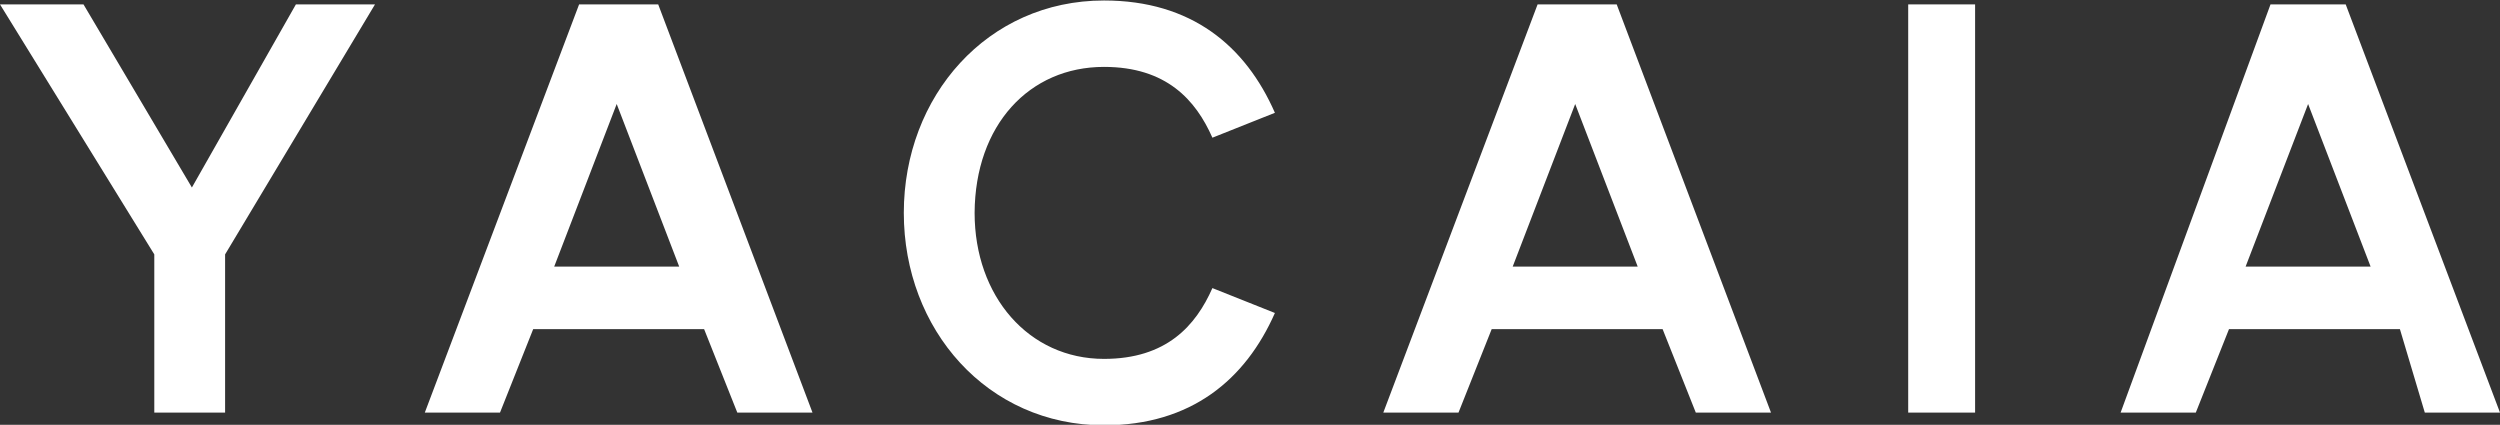
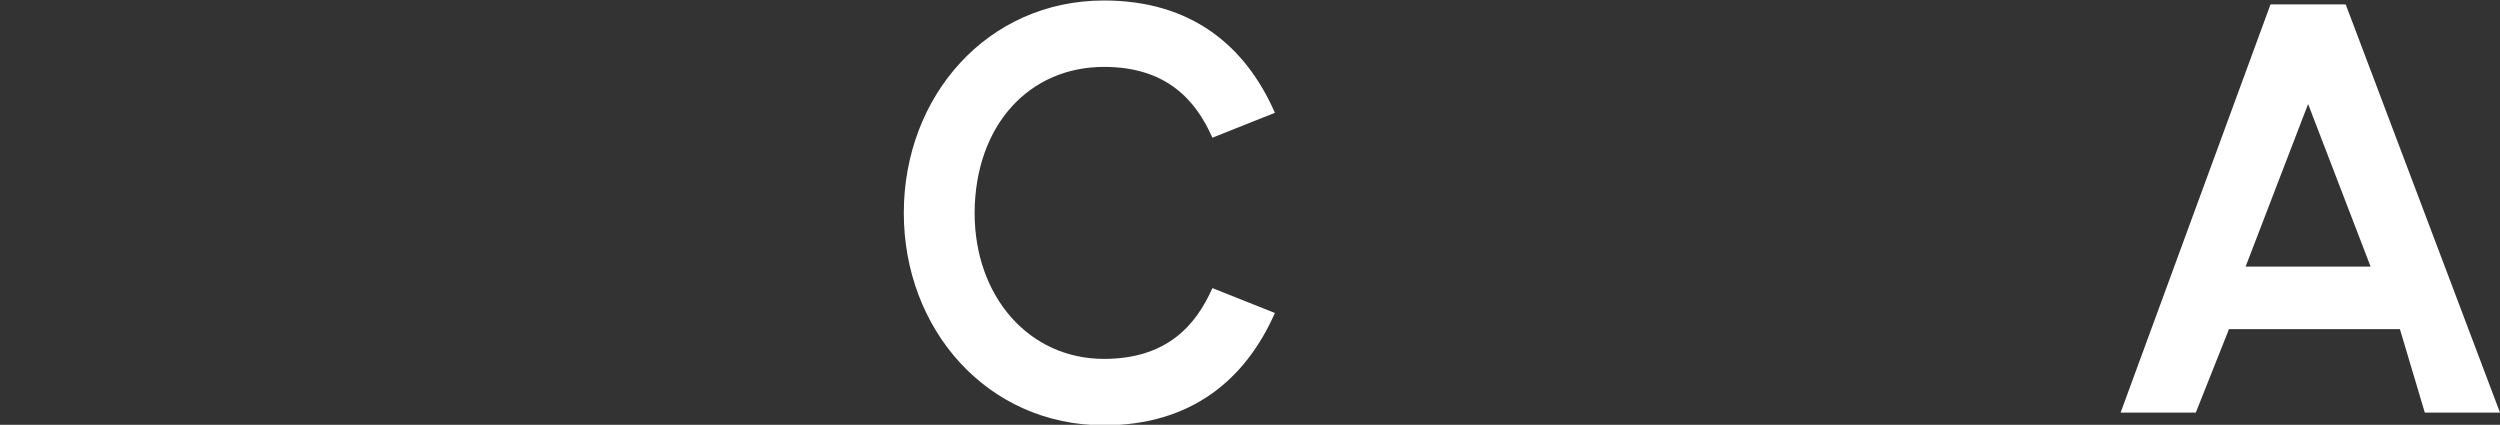
<svg xmlns="http://www.w3.org/2000/svg" version="1.1" id="Layer_1" x="0px" y="0px" viewBox="0 0 512 87" style="enable-background:new 0 0 512 87;" xml:space="preserve">
  <rect x="0" y="0" width="512" height="87" fill="#333333" stroke="none" />
  <style type="text/css">
	.st0{fill:#FFFFFF;}
</style>
  <g>
    <g>
-       <rect x="390.8" y="0.9" class="st0" width="13.7" height="83.6" />
-       <path class="st0" d="M118.6,0.9L87,84.5h15.4l6.8-17.1h35l6.8,17.1h15.4L134.8,0.9H118.6z M113.5,54.6l12.8-33.3l12.8,33.3H113.5z    " />
-       <path class="st0" d="M314.9,0.9l-31.6,83.6h15.4l6.8-17.1h35l6.8,17.1h15.4L331.1,0.9H314.9z M309.8,54.6l12.8-33.3l12.8,33.3    H309.8z" />
      <path class="st0" d="M496.6,84.5H512L480.4,0.9H465l-30.7,83.6h15.4l6.8-17.1h35L496.6,84.5z M459.9,54.6l12.8-33.3l12.8,33.3    H459.9z" />
      <path class="st0" d="M226.1,13.7c12.8,0,18.8,6.8,22.2,14.5l12.8-5.1c-6-13.7-17.1-23-35-23c-23.9,0-41,19.6-41,43.5    s17.1,43.5,41,43.5c17.9,0,29-9.4,35-23L248.3,59c-3.4,7.7-9.4,14.5-22.2,14.5c-15.4,0-26.5-12.8-26.5-29.9    C199.7,25.6,210.8,13.7,226.1,13.7z" />
-       <polygon class="st0" points="39.3,38.4 17.1,0.9 0,0.9 31.6,52.1 31.6,84.5 46.1,84.5 46.1,52.1 76.8,0.9 60.6,0.9   " />
    </g>
  </g>
</svg>